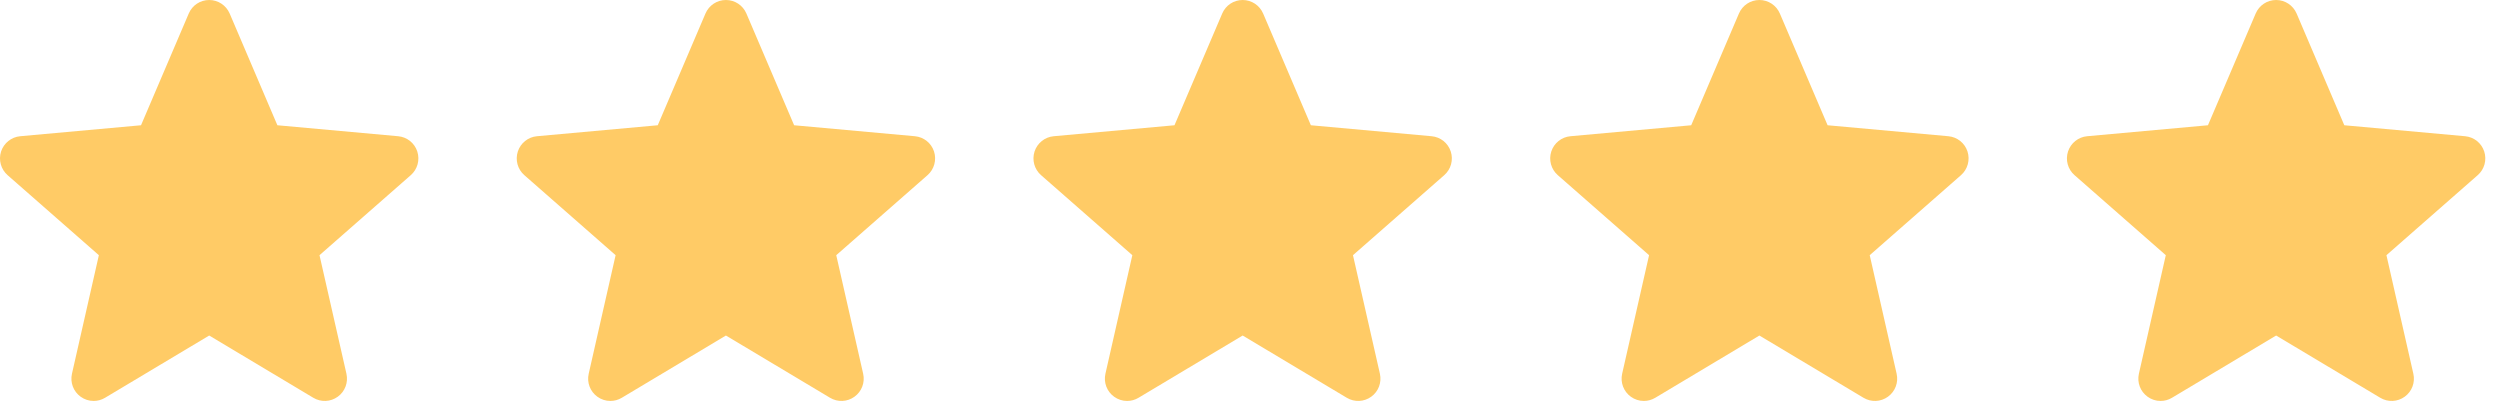
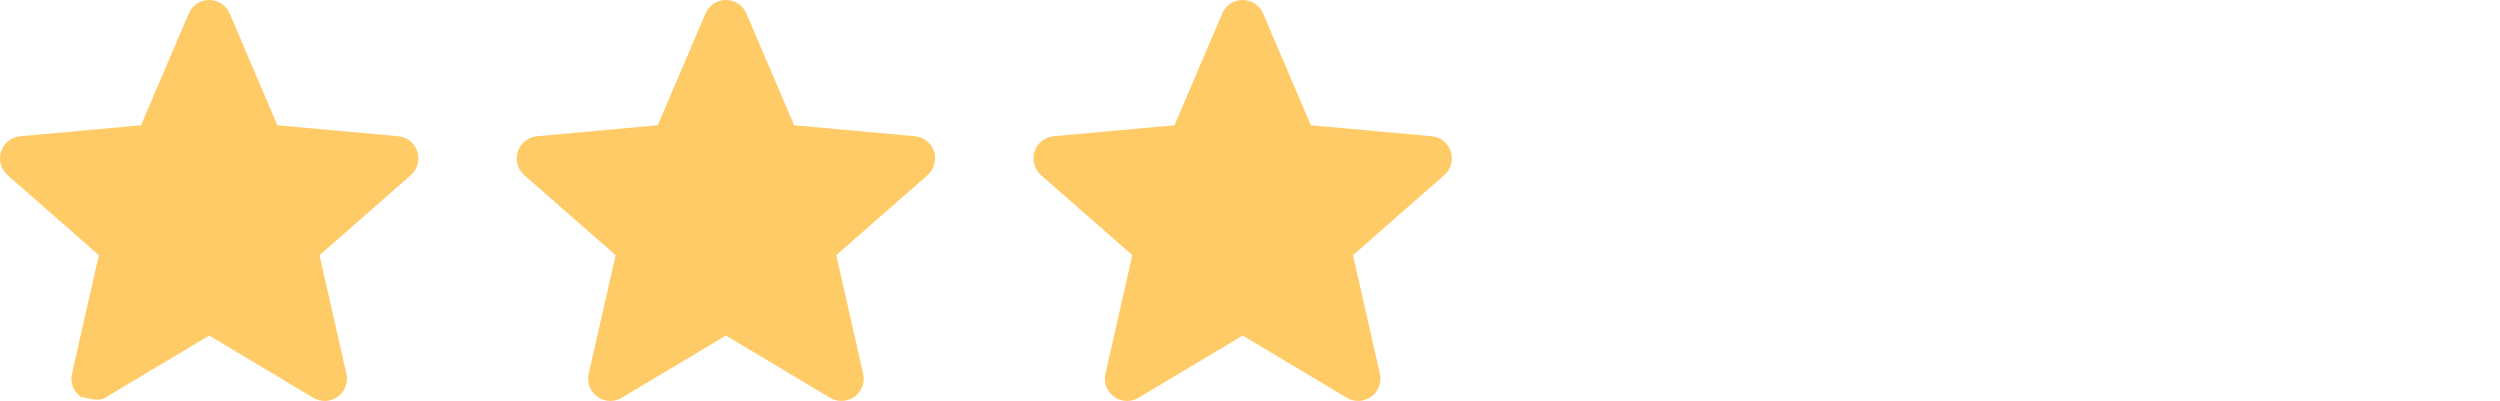
<svg xmlns="http://www.w3.org/2000/svg" width="106" height="17" viewBox="0 0 106 17" fill="none">
-   <path d="M17.693 6.423C17.576 6.064 17.258 5.81 16.882 5.776L11.761 5.311L9.738 0.573C9.588 0.225 9.248 0 8.87 0C8.491 0 8.151 0.225 8.003 0.573L5.979 5.311L0.857 5.776C0.482 5.81 0.164 6.065 0.046 6.423C-0.07 6.783 0.038 7.177 0.321 7.426L4.192 10.82L3.051 15.847C2.968 16.216 3.111 16.599 3.418 16.82C3.583 16.94 3.776 17 3.971 17C4.138 17 4.305 16.956 4.454 16.866L8.87 14.226L13.285 16.866C13.609 17.06 14.016 17.042 14.322 16.82C14.629 16.599 14.772 16.216 14.689 15.847L13.547 10.82L17.418 7.426C17.702 7.177 17.81 6.783 17.693 6.423Z" fill="#FFCB66" />
+   <path d="M17.693 6.423C17.576 6.064 17.258 5.81 16.882 5.776L11.761 5.311L9.738 0.573C9.588 0.225 9.248 0 8.87 0C8.491 0 8.151 0.225 8.003 0.573L5.979 5.311L0.857 5.776C0.482 5.81 0.164 6.065 0.046 6.423C-0.07 6.783 0.038 7.177 0.321 7.426L4.192 10.82L3.051 15.847C2.968 16.216 3.111 16.599 3.418 16.82C4.138 17 4.305 16.956 4.454 16.866L8.87 14.226L13.285 16.866C13.609 17.06 14.016 17.042 14.322 16.82C14.629 16.599 14.772 16.216 14.689 15.847L13.547 10.82L17.418 7.426C17.702 7.177 17.81 6.783 17.693 6.423Z" fill="#FFCB66" />
  <path d="M39.603 6.423C39.486 6.064 39.167 5.81 38.792 5.776L33.671 5.311L31.647 0.573C31.498 0.225 31.158 0 30.779 0C30.401 0 30.061 0.225 29.912 0.573L27.889 5.311L22.767 5.776C22.391 5.81 22.073 6.065 21.956 6.423C21.839 6.783 21.947 7.177 22.231 7.426L26.102 10.82L24.961 15.847C24.877 16.216 25.02 16.599 25.327 16.82C25.492 16.94 25.686 17 25.88 17C26.047 17 26.214 16.956 26.364 16.866L30.779 14.226L35.194 16.866C35.518 17.06 35.925 17.042 36.231 16.82C36.538 16.599 36.682 16.216 36.598 15.847L35.457 10.82L39.328 7.426C39.611 7.177 39.719 6.783 39.603 6.423Z" fill="#FFCB66" />
  <path d="M61.512 6.423C61.395 6.064 61.077 5.81 60.701 5.776L55.581 5.311L53.557 0.573C53.407 0.225 53.067 0 52.689 0C52.31 0 51.97 0.225 51.822 0.573L49.798 5.311L44.676 5.776C44.301 5.81 43.983 6.065 43.865 6.423C43.749 6.783 43.856 7.177 44.14 7.426L48.011 10.82L46.87 15.847C46.787 16.216 46.93 16.599 47.237 16.82C47.402 16.94 47.595 17 47.79 17C47.957 17 48.124 16.956 48.273 16.866L52.689 14.226L57.104 16.866C57.428 17.06 57.835 17.042 58.141 16.82C58.448 16.599 58.591 16.216 58.508 15.847L57.366 10.82L61.237 7.426C61.521 7.177 61.629 6.783 61.512 6.423Z" fill="#FFCB66" />
-   <path d="M83.422 6.423C83.305 6.064 82.986 5.81 82.611 5.776L77.49 5.311L75.466 0.573C75.317 0.225 74.977 0 74.598 0C74.22 0 73.88 0.225 73.731 0.573L71.707 5.311L66.586 5.776C66.21 5.81 65.892 6.065 65.775 6.423C65.658 6.783 65.766 7.177 66.05 7.426L69.921 10.82L68.779 15.847C68.696 16.216 68.84 16.599 69.146 16.82C69.311 16.94 69.505 17 69.699 17C69.866 17 70.033 16.956 70.183 16.866L74.598 14.226L79.013 16.866C79.337 17.06 79.744 17.042 80.05 16.82C80.357 16.599 80.501 16.216 80.417 15.847L79.276 10.82L83.147 7.426C83.43 7.177 83.538 6.783 83.422 6.423Z" fill="#FFCB66" />
-   <path d="M105.331 6.423C105.214 6.064 104.896 5.81 104.52 5.776L99.399 5.311L97.376 0.573C97.226 0.225 96.886 0 96.508 0C96.129 0 95.789 0.225 95.641 0.573L93.617 5.311L88.495 5.776C88.12 5.81 87.802 6.065 87.684 6.423C87.567 6.783 87.675 7.177 87.959 7.426L91.83 10.82L90.689 15.847C90.606 16.216 90.749 16.599 91.056 16.82C91.221 16.94 91.414 17 91.609 17C91.775 17 91.943 16.956 92.092 16.866L96.508 14.226L100.923 16.866C101.247 17.06 101.654 17.042 101.96 16.82C102.267 16.599 102.41 16.216 102.326 15.847L101.185 10.82L105.056 7.426C105.34 7.177 105.448 6.783 105.331 6.423Z" fill="#FFCB66" />
</svg>